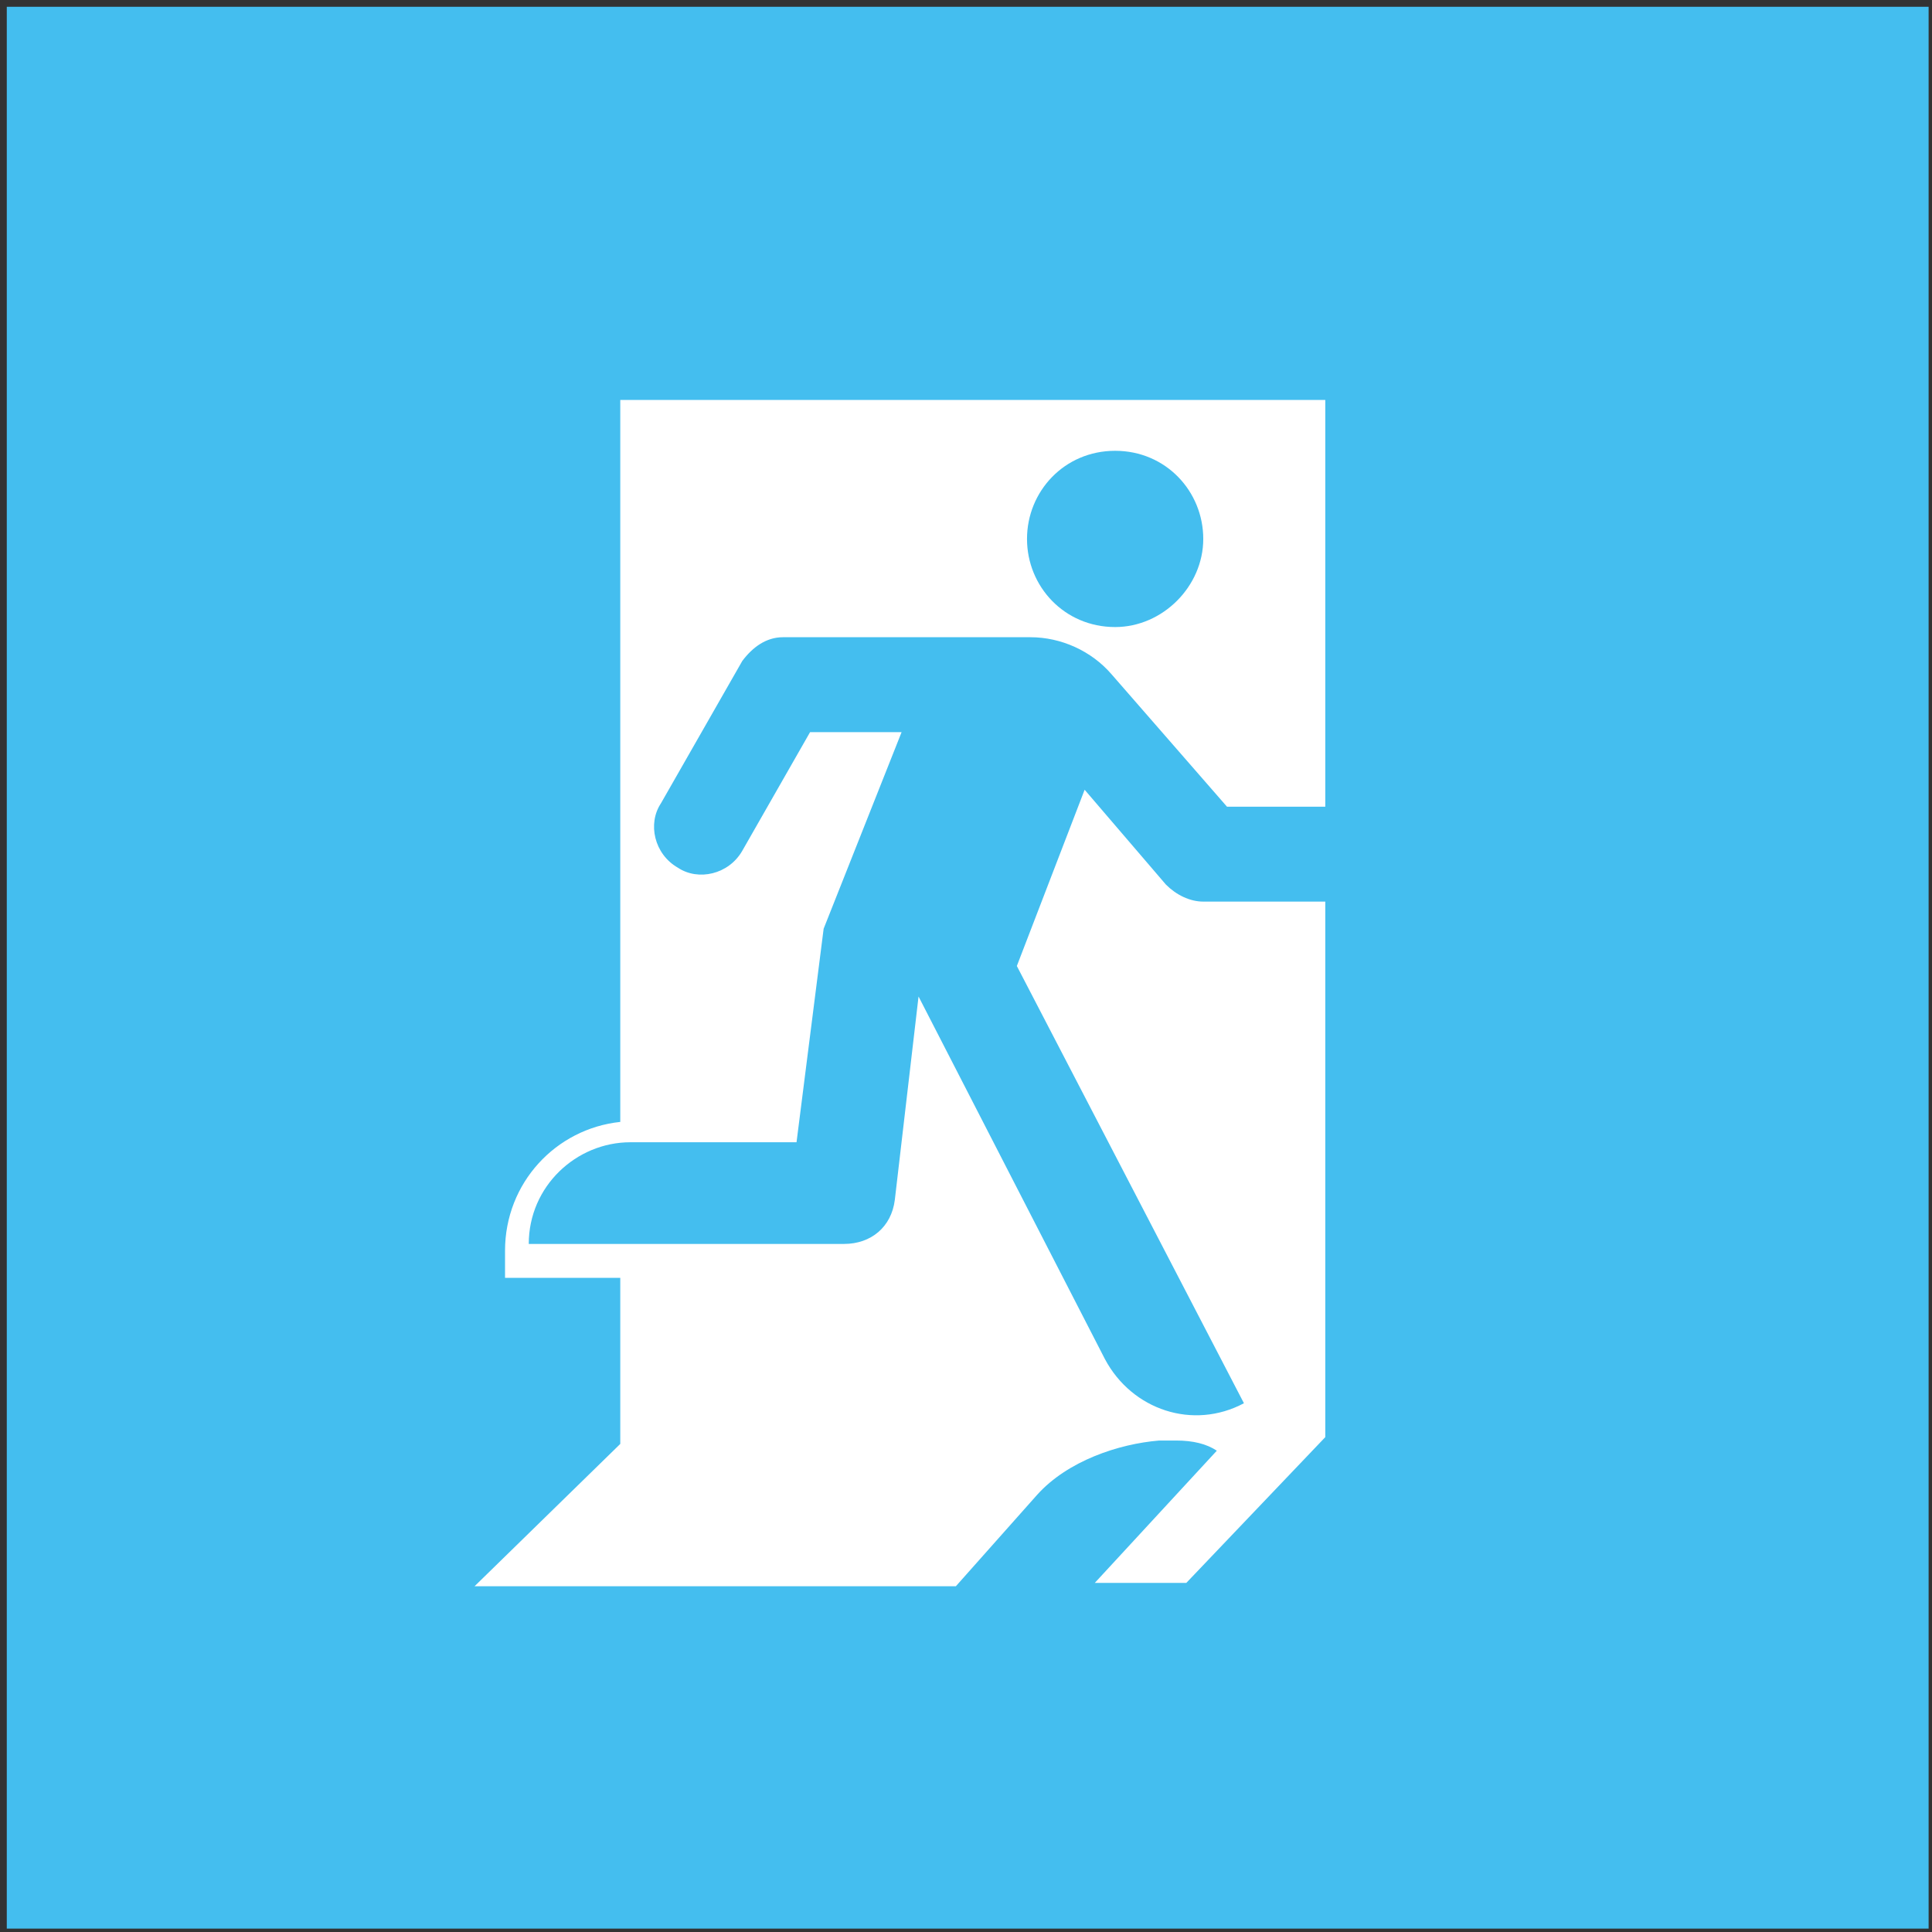
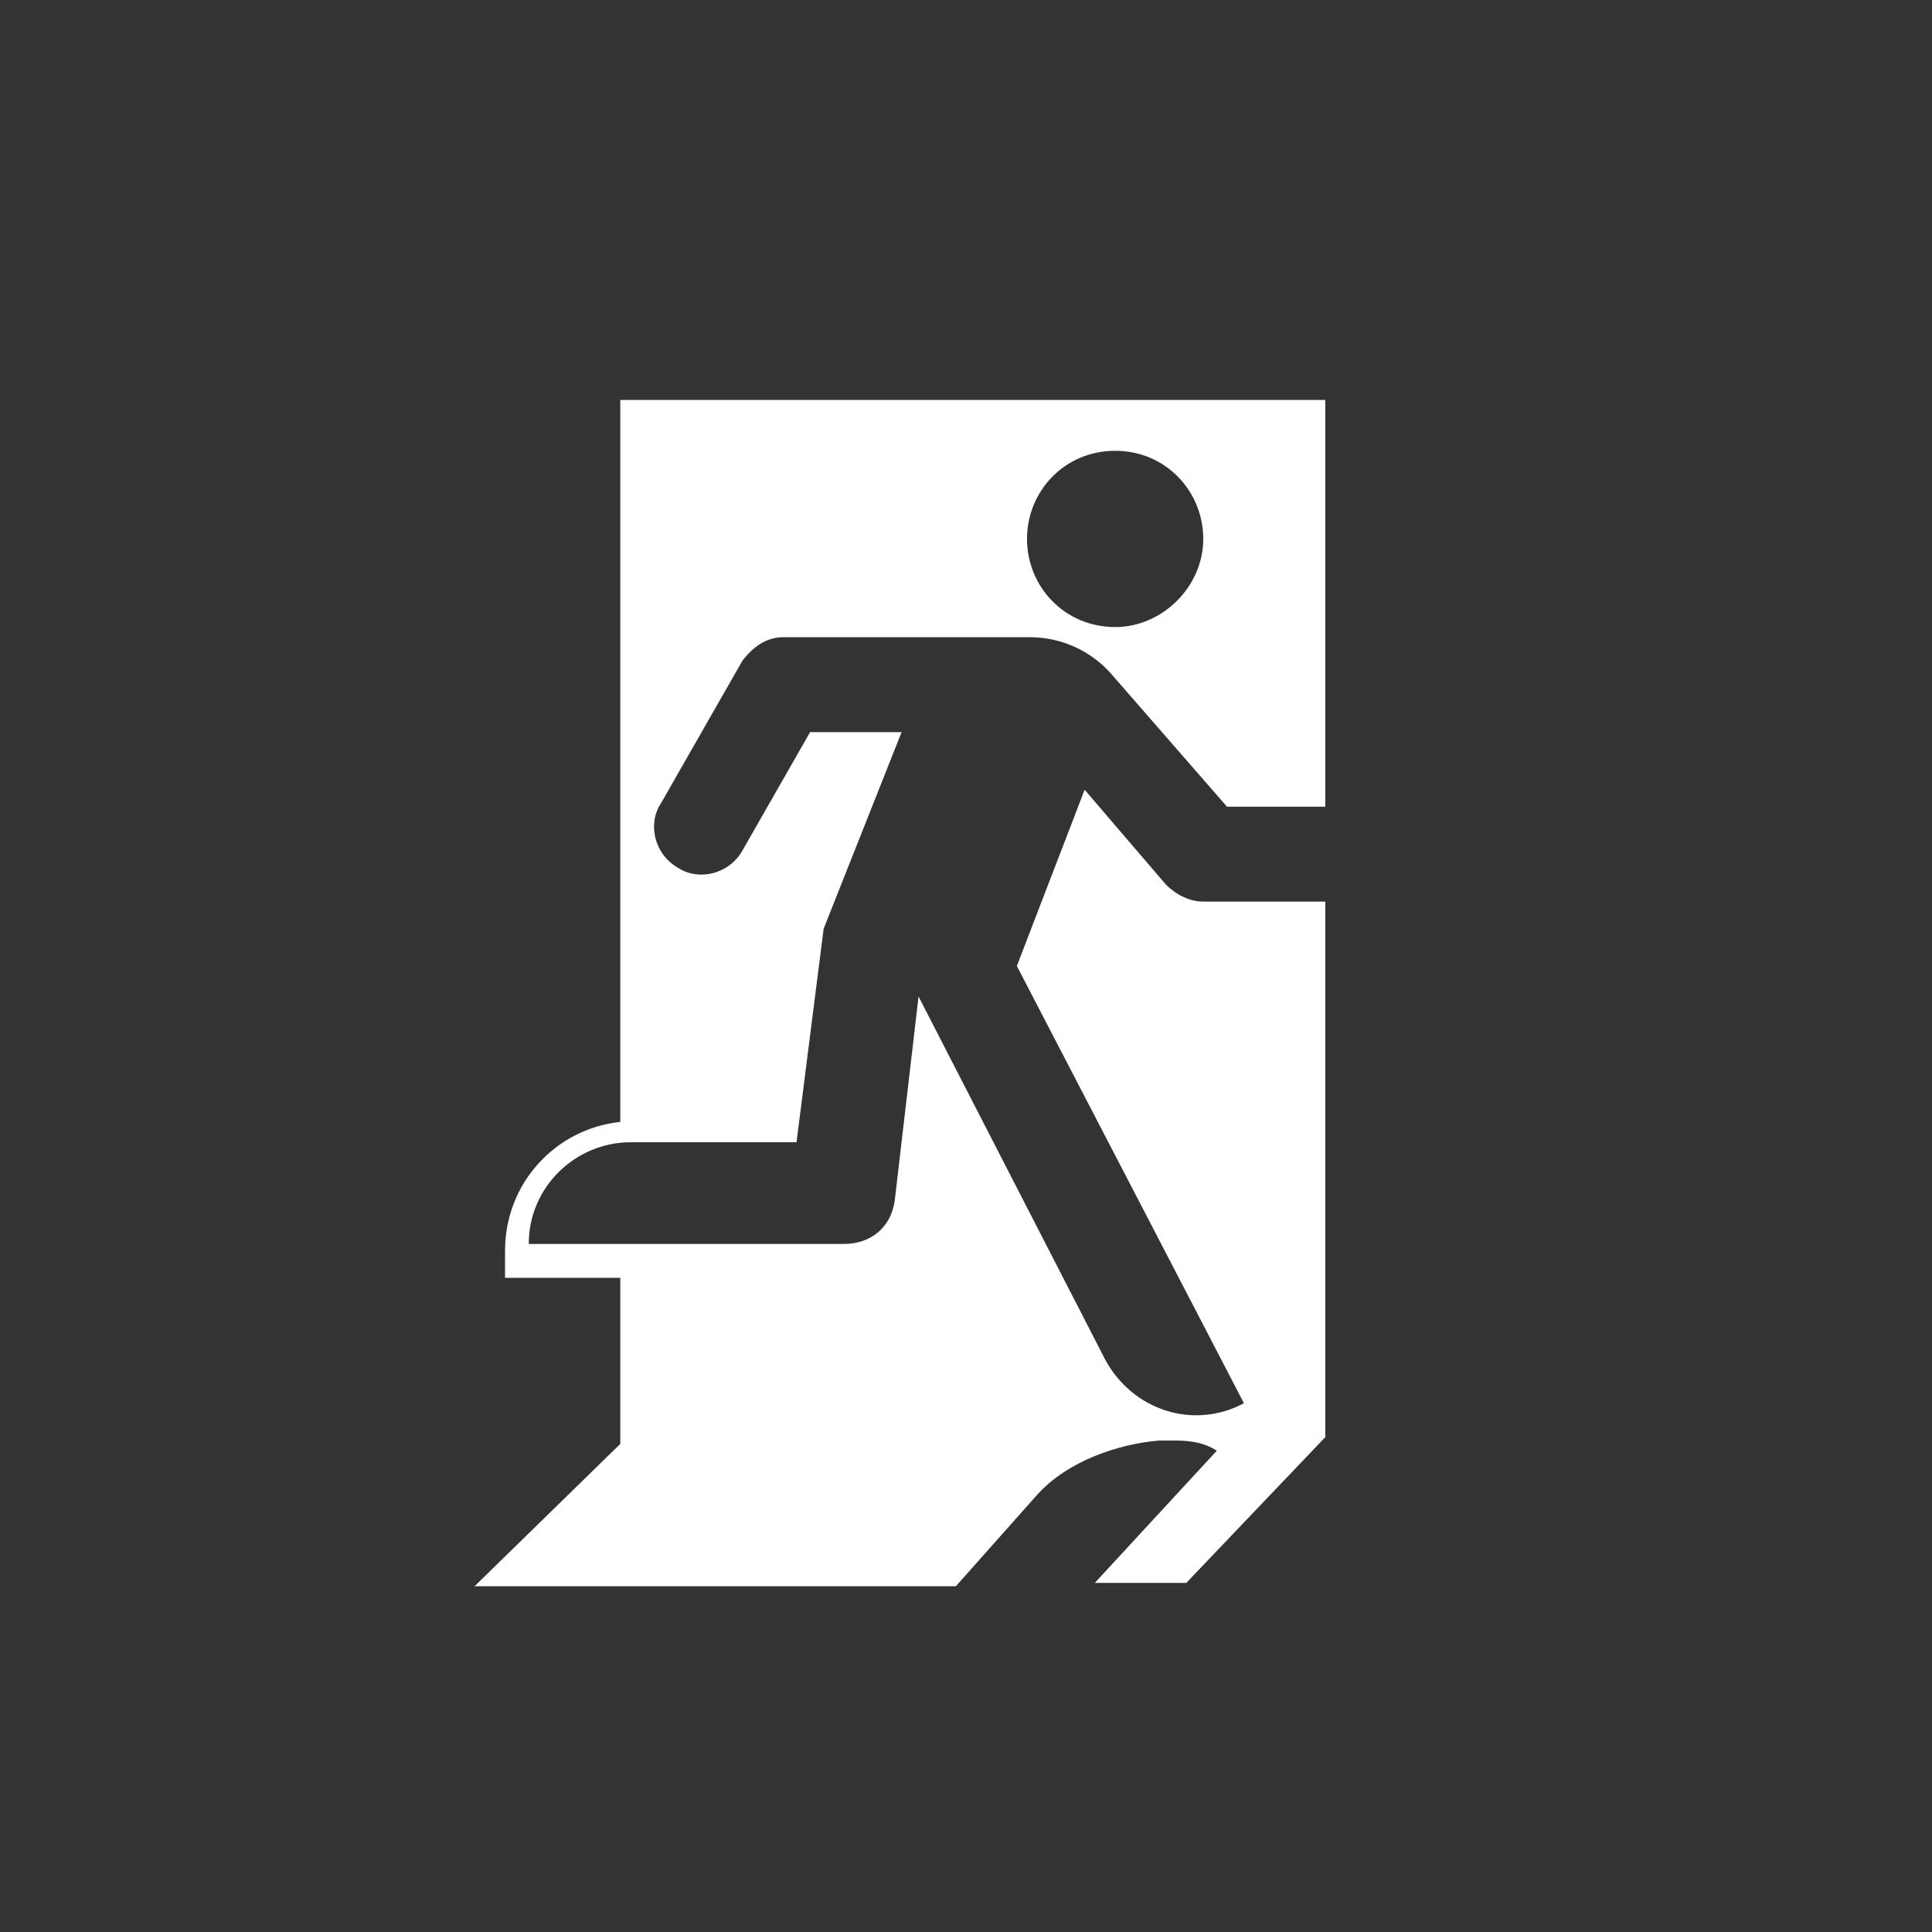
<svg xmlns="http://www.w3.org/2000/svg" width="57px" height="57px" viewBox="0 0 57 57" version="1.1">
  <rect x="0" y="0" width="57" height="57" fill="#333333" stroke="none" />
  <title>icon-veiligheid</title>
  <desc>Created with Sketch.</desc>
  <defs />
  <g id="Page-1" stroke="none" stroke-width="1" fill="none" fill-rule="evenodd">
    <g id="icon-veiligheid" fill-rule="nonzero">
-       <rect id="Rectangle-path" fill="#44BEEF" x="0.2" y="0.2" width="56.7" height="56.7" />
      <path d="M21.9,19.5 C22.2,19.1 22.6,18.8 23.1,18.8 L30.4,18.8 C31.3,18.8 32.2,19.2 32.8,19.9 L36.2,23.8 L39.1,23.8 L39.1,11.8 L18.3,11.8 L18.3,33.1 C16.4,33.3 14.9,34.9 14.9,36.9 L14.9,37.7 L18.3,37.7 L18.3,42.6 L14,46.8 L28.2,46.8 L30.6,44.1 C31.5,43.1 33,42.6 34.2,42.5 L34.7,42.5 C35.2,42.5 35.6,42.6 35.9,42.8 L32.3,46.7 L35,46.7 L39.1,42.4 L39.1,26.6 L35.5,26.6 C35.1,26.6 34.7,26.4 34.4,26.1 L32,23.3 L30,28.5 L36.7,41.4 C35.2,42.2 33.4,41.6 32.6,40.1 L27.1,29.4 L26.4,35.4 C26.3,36.2 25.7,36.7 24.9,36.7 L15.6,36.7 C15.6,35 17,33.7 18.6,33.7 L23.5,33.7 L24.3,27.4 L26.6,21.6 L23.9,21.6 L21.9,25.1 C21.5,25.8 20.6,26 20,25.6 C19.3,25.2 19.1,24.3 19.5,23.7 L21.9,19.5 Z M32.9,13.3 C34.4,13.3 35.5,14.5 35.5,15.9 C35.5,17.3 34.3,18.5 32.9,18.5 C31.4,18.5 30.3,17.3 30.3,15.9 C30.3,14.5 31.4,13.3 32.9,13.3 Z" id="Shape" fill="#FFFFFF" />
    </g>
  </g>
</svg>